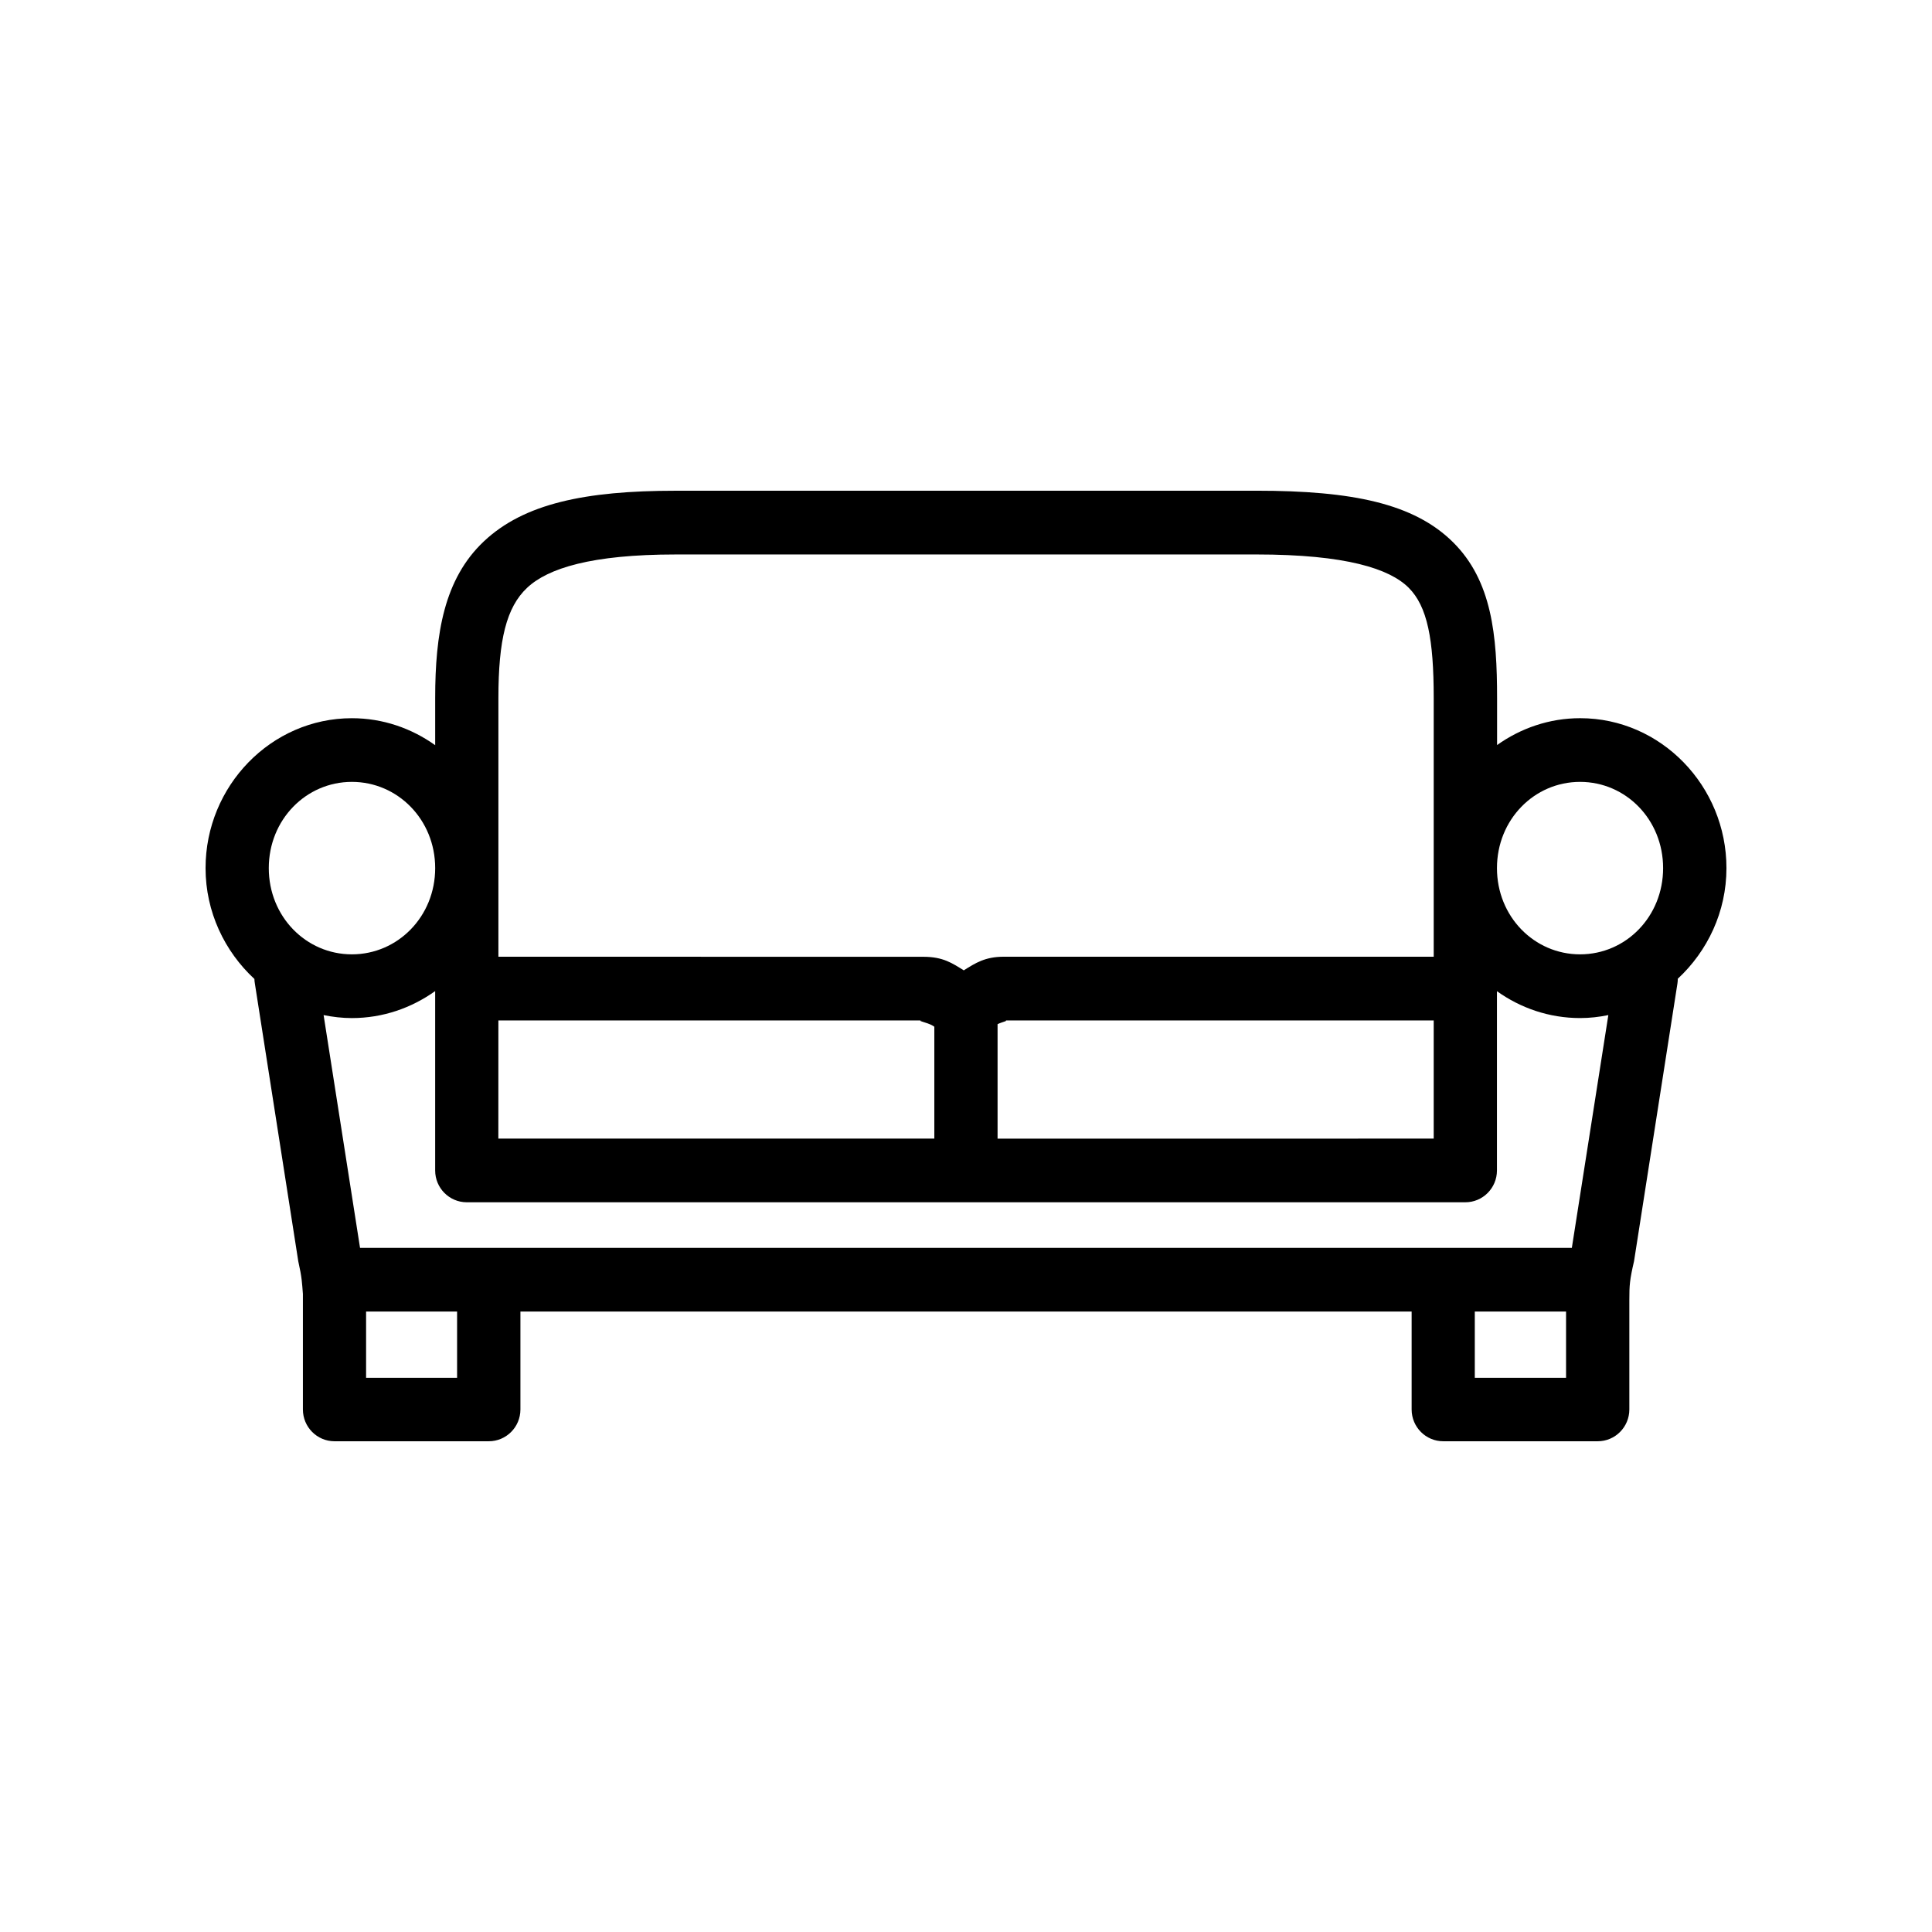
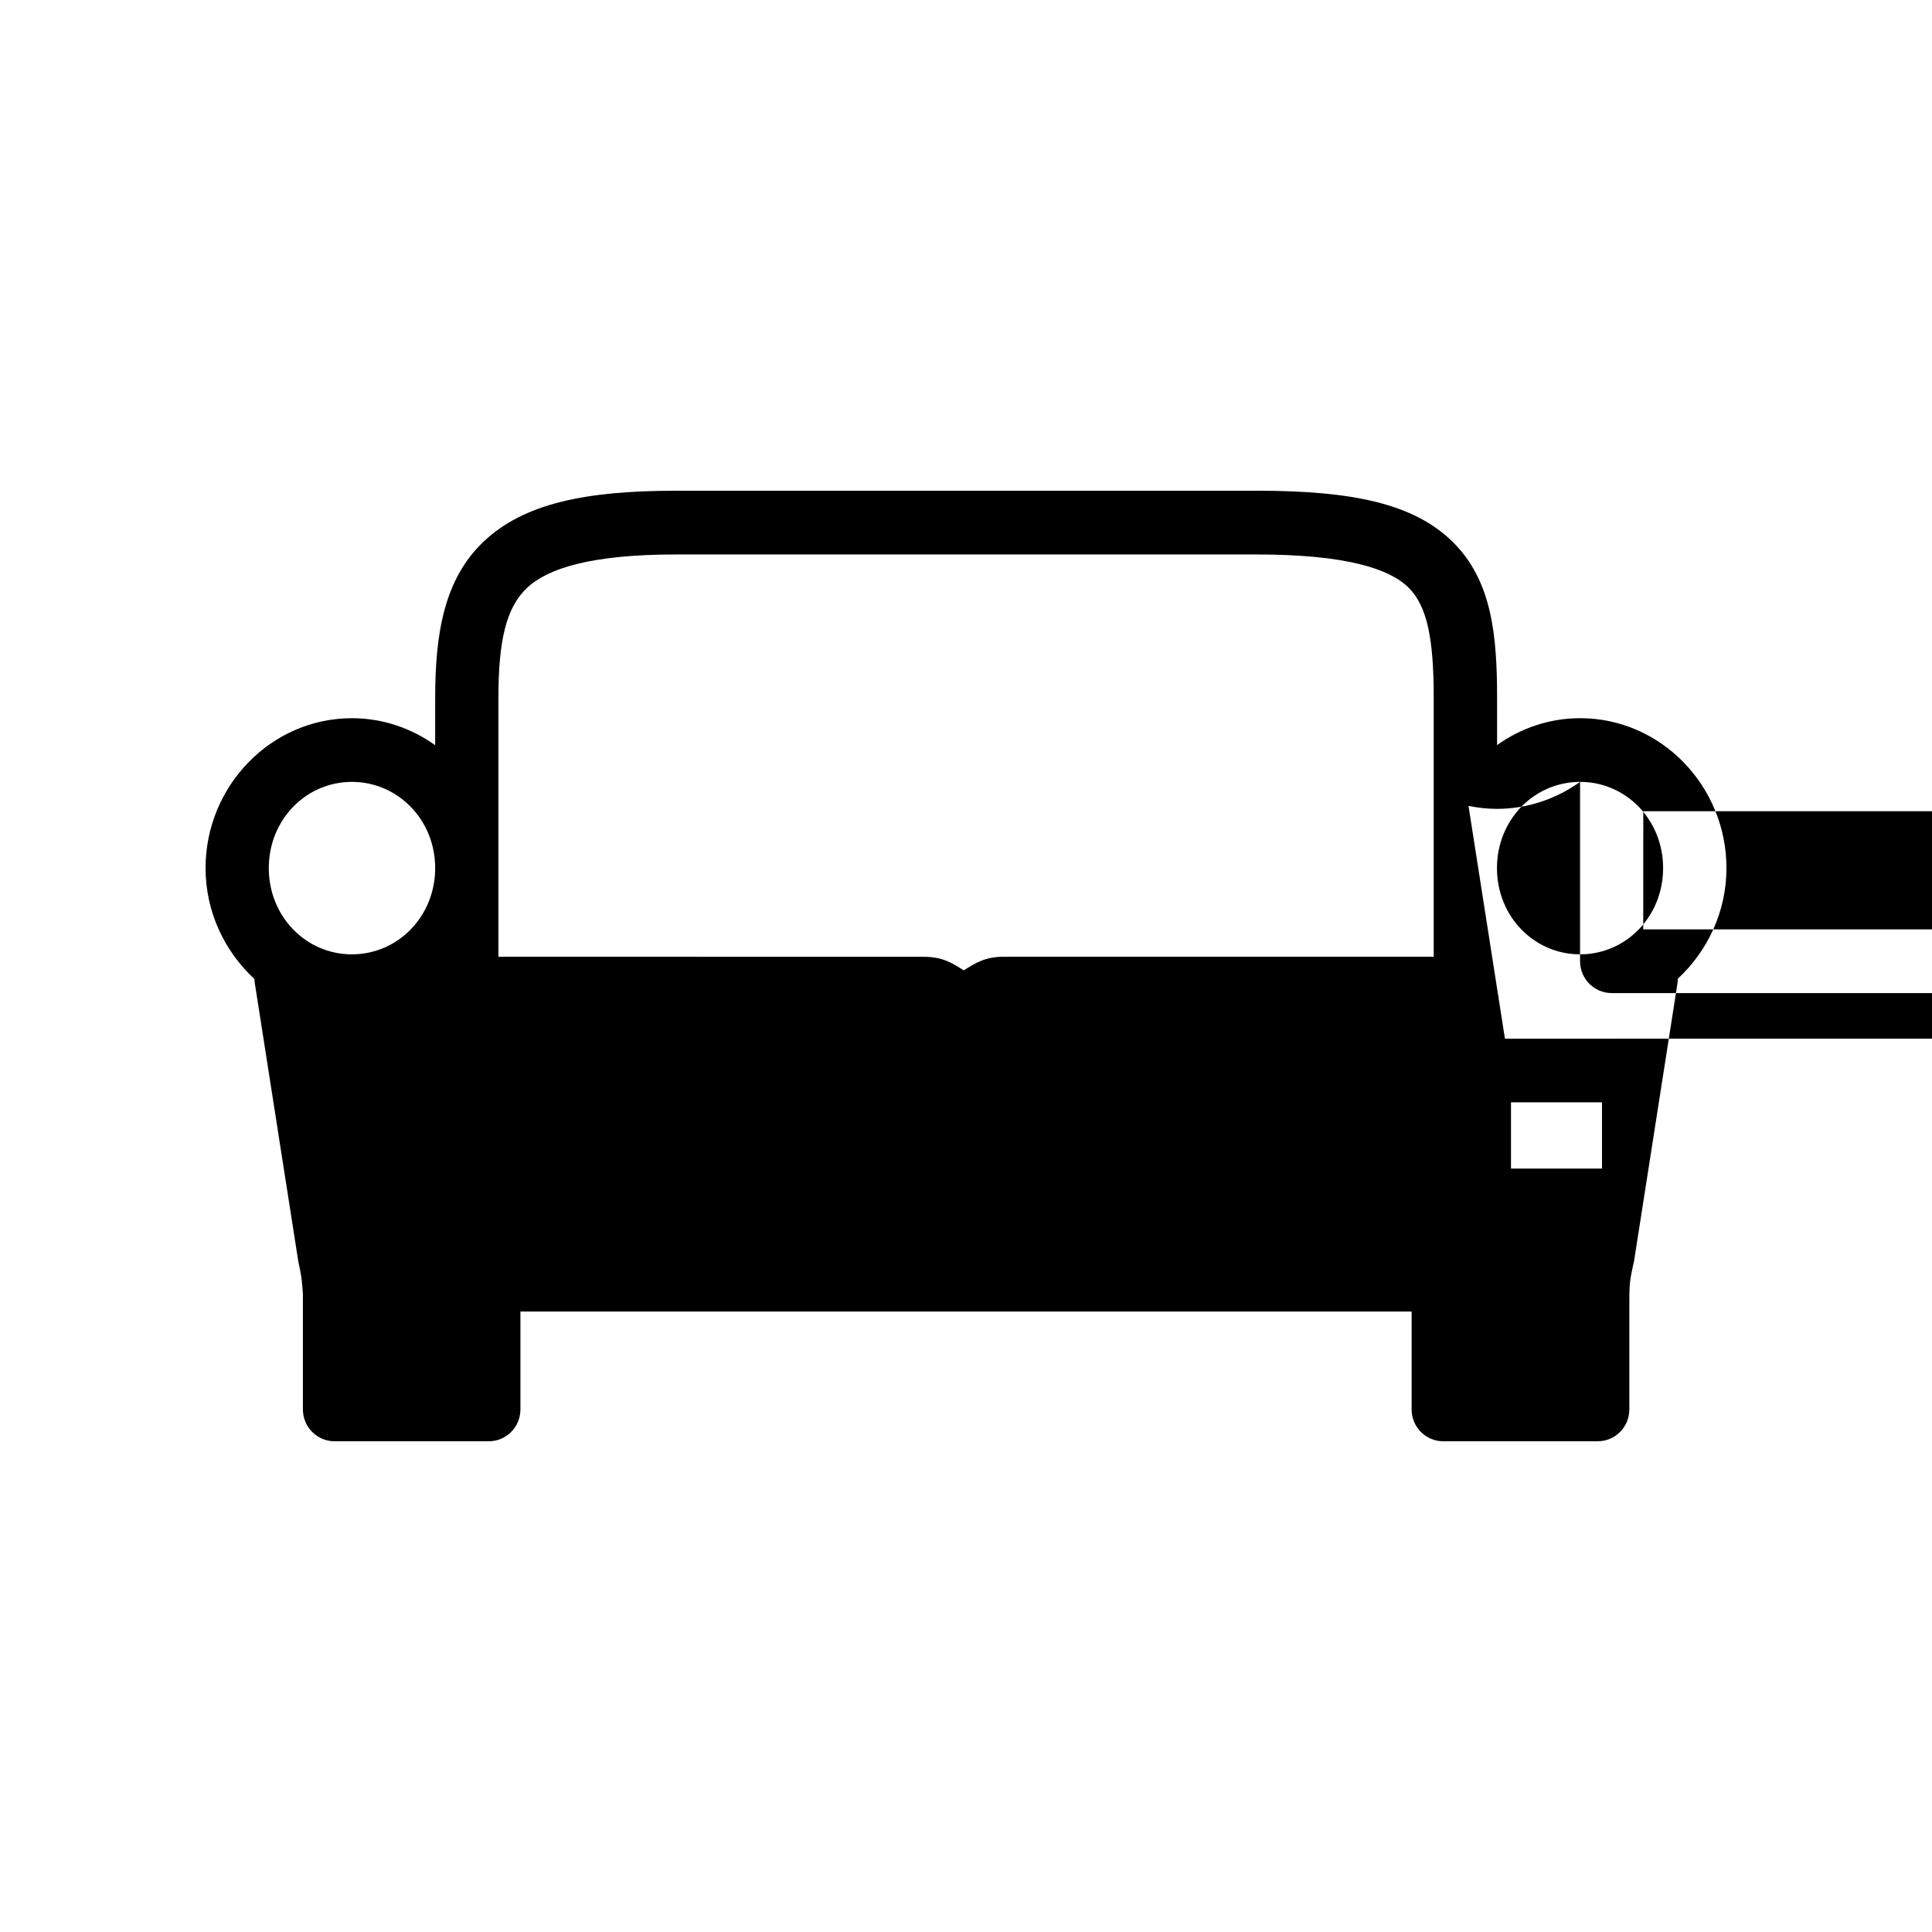
<svg xmlns="http://www.w3.org/2000/svg" fill="#000000" width="800px" height="800px" version="1.1" viewBox="144 144 512 512">
-   <path d="m323.09 274.05c-24.082 0-40.23 3.422-50.836 13.395-10.605 9.973-12.926 24.578-12.926 41.535v12.504c-6.277-4.481-13.867-7.152-22.074-7.152-21.422 0-38.777 17.98-38.777 39.723 0 11.625 5.055 22.074 12.941 29.379 0.008 0.406 0.062 0.805 0.125 1.203l11.504 73.617c0.992 4.418 0.984 5.668 1.227 8.648v30.629c0.008 4.641 3.738 8.402 8.344 8.418h40.891c4.633 0.016 8.402-3.754 8.41-8.418v-25.965h236.18v25.965c0.008 4.664 3.777 8.438 8.41 8.418h40.875c4.633 0.016 8.402-3.754 8.41-8.418v-29.082c0-3.805 0.094-5.277 1.242-10.199l11.504-73.617c0.062-0.414 0.094-0.832 0.094-1.254 7.859-7.301 12.895-17.727 12.895-29.328 0-21.742-17.34-39.723-38.762-39.723-8.188 0-15.766 2.66-22.023 7.117v-12.473c0-16.559-1.352-31.059-11.684-41.289-10.328-10.23-26.594-13.641-52.129-13.641zm0 16.887h153.8c23.922 0 35.359 3.809 40.383 8.781 5.023 4.977 6.676 13.758 6.676 29.262v68.559h-113.91c-4.988 0-7.57 1.695-10.621 3.609h-0.016c-3.019-1.871-5.441-3.59-10.699-3.59l-112.62-0.016v-10.297c0.004-0.125 0.004-0.223 0-0.348v-57.914c0-15.391 2.117-24.051 7.609-29.211 5.488-5.16 17-8.832 39.402-8.832zm-85.836 60.27c12.168 0 22.074 10.031 22.074 22.852 0 12.82-9.902 22.852-22.074 22.852-12.168 0-22.023-10.031-22.023-22.852 0-12.82 9.855-22.852 22.023-22.852zm325.48 0c12.168 0 22.008 10.031 22.008 22.852 0 12.82-9.84 22.852-22.008 22.852s-22.023-10.031-22.023-22.852c0-12.82 9.855-22.852 22.023-22.852zm-303.41 55.441v47.566c0.016 4.633 3.742 8.383 8.344 8.402h264.63c4.629 0.016 8.391-3.742 8.41-8.402v-4.582c0.004-0.125 0.004-0.223 0-0.348v-42.605c6.258 4.461 13.836 7.117 22.023 7.117 2.57 0 5.062-0.285 7.496-0.789l-9.672 61.688-321.14 0.004-9.656-61.688c2.43 0.492 4.93 0.789 7.492 0.789 8.207 0 15.797-2.672 22.074-7.152zm16.754 7.777h112.62c-2.356 0 0.945 0.449 2.535 1.414 0.191 0.125 0.191 0.125 0.375 0.254v29.641l-115.54 0.004zm133.96 0h113.91v31.32l-115.58 0.004v-30.332c1.211-0.621 3.359-0.988 1.668-0.988zm-169.02 77.145h24.117v17.562h-24.117zm293.82 0h24.184v17.562h-24.184z" />
+   <path d="m323.09 274.05c-24.082 0-40.23 3.422-50.836 13.395-10.605 9.973-12.926 24.578-12.926 41.535v12.504c-6.277-4.481-13.867-7.152-22.074-7.152-21.422 0-38.777 17.98-38.777 39.723 0 11.625 5.055 22.074 12.941 29.379 0.008 0.406 0.062 0.805 0.125 1.203l11.504 73.617c0.992 4.418 0.984 5.668 1.227 8.648v30.629c0.008 4.641 3.738 8.402 8.344 8.418h40.891c4.633 0.016 8.402-3.754 8.41-8.418v-25.965h236.18v25.965c0.008 4.664 3.777 8.438 8.41 8.418h40.875c4.633 0.016 8.402-3.754 8.41-8.418v-29.082c0-3.805 0.094-5.277 1.242-10.199l11.504-73.617c0.062-0.414 0.094-0.832 0.094-1.254 7.859-7.301 12.895-17.727 12.895-29.328 0-21.742-17.34-39.723-38.762-39.723-8.188 0-15.766 2.66-22.023 7.117v-12.473c0-16.559-1.352-31.059-11.684-41.289-10.328-10.23-26.594-13.641-52.129-13.641zm0 16.887h153.8c23.922 0 35.359 3.809 40.383 8.781 5.023 4.977 6.676 13.758 6.676 29.262v68.559h-113.91c-4.988 0-7.57 1.695-10.621 3.609h-0.016c-3.019-1.871-5.441-3.59-10.699-3.59l-112.62-0.016v-10.297c0.004-0.125 0.004-0.223 0-0.348v-57.914c0-15.391 2.117-24.051 7.609-29.211 5.488-5.16 17-8.832 39.402-8.832zm-85.836 60.27c12.168 0 22.074 10.031 22.074 22.852 0 12.82-9.902 22.852-22.074 22.852-12.168 0-22.023-10.031-22.023-22.852 0-12.82 9.855-22.852 22.023-22.852zm325.48 0c12.168 0 22.008 10.031 22.008 22.852 0 12.82-9.84 22.852-22.008 22.852s-22.023-10.031-22.023-22.852c0-12.82 9.855-22.852 22.023-22.852zv47.566c0.016 4.633 3.742 8.383 8.344 8.402h264.63c4.629 0.016 8.391-3.742 8.41-8.402v-4.582c0.004-0.125 0.004-0.223 0-0.348v-42.605c6.258 4.461 13.836 7.117 22.023 7.117 2.57 0 5.062-0.285 7.496-0.789l-9.672 61.688-321.14 0.004-9.656-61.688c2.43 0.492 4.93 0.789 7.492 0.789 8.207 0 15.797-2.672 22.074-7.152zm16.754 7.777h112.62c-2.356 0 0.945 0.449 2.535 1.414 0.191 0.125 0.191 0.125 0.375 0.254v29.641l-115.54 0.004zm133.96 0h113.91v31.32l-115.58 0.004v-30.332c1.211-0.621 3.359-0.988 1.668-0.988zm-169.02 77.145h24.117v17.562h-24.117zm293.82 0h24.184v17.562h-24.184z" />
</svg>